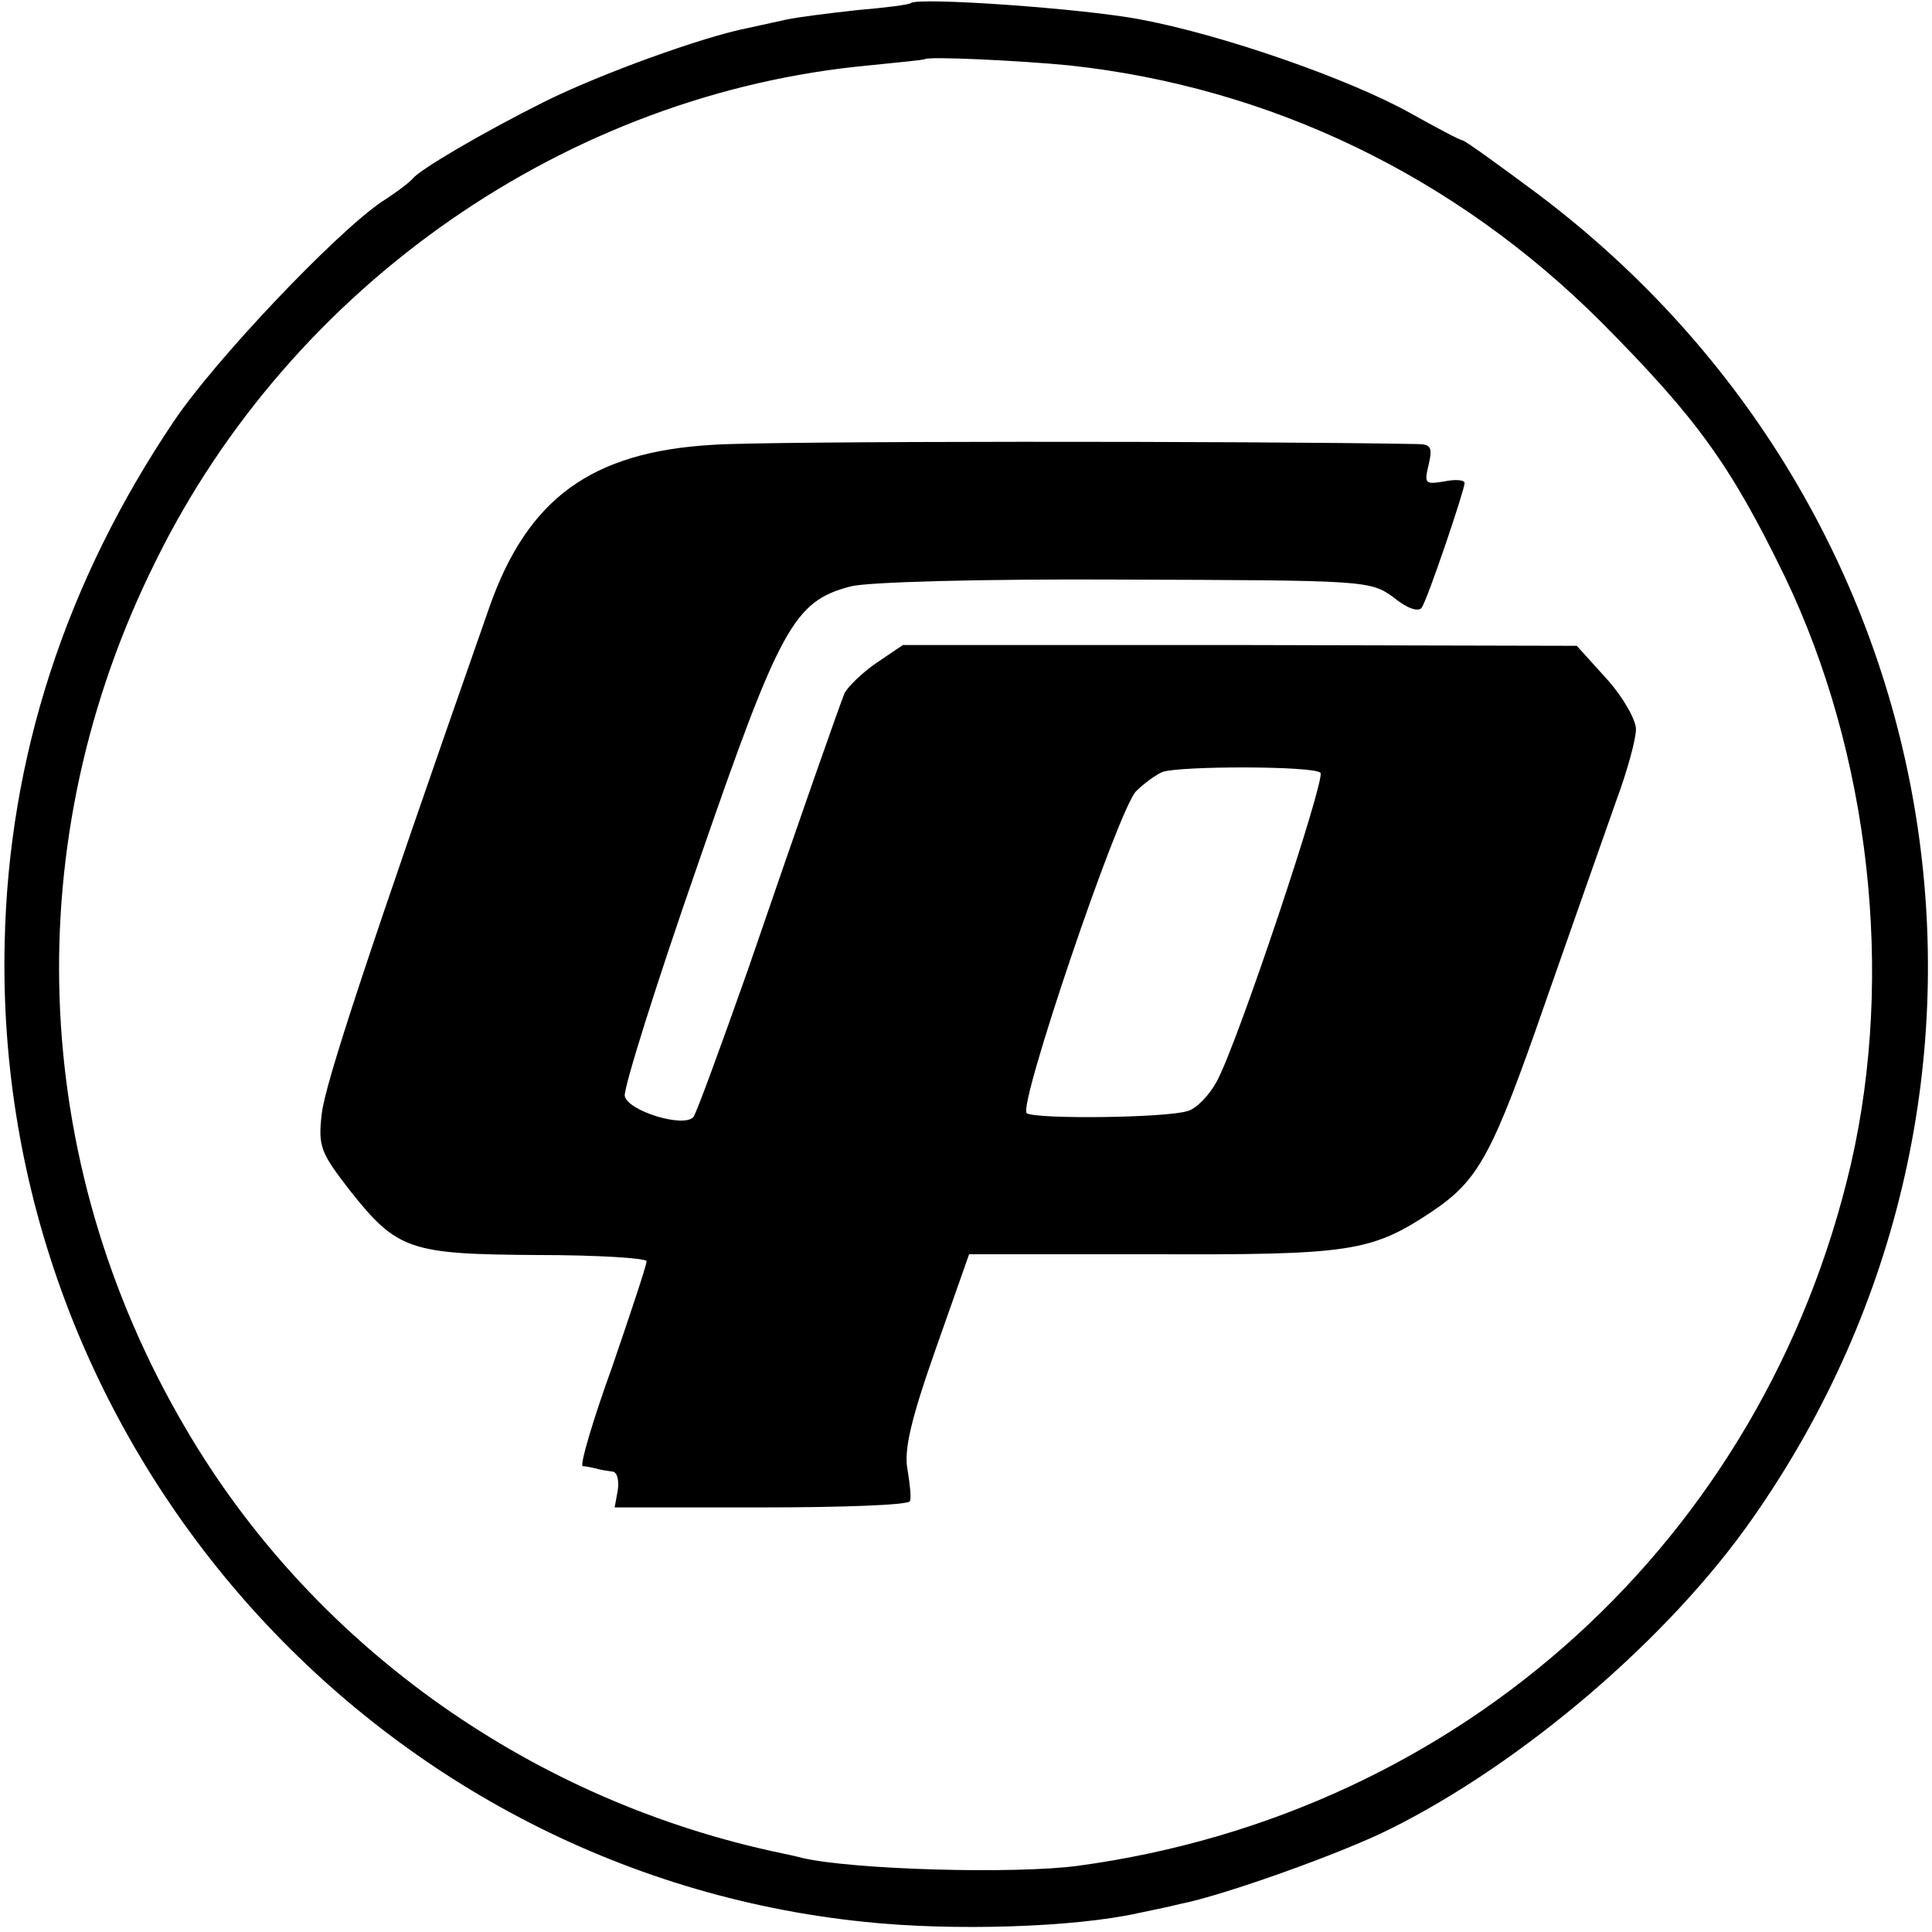
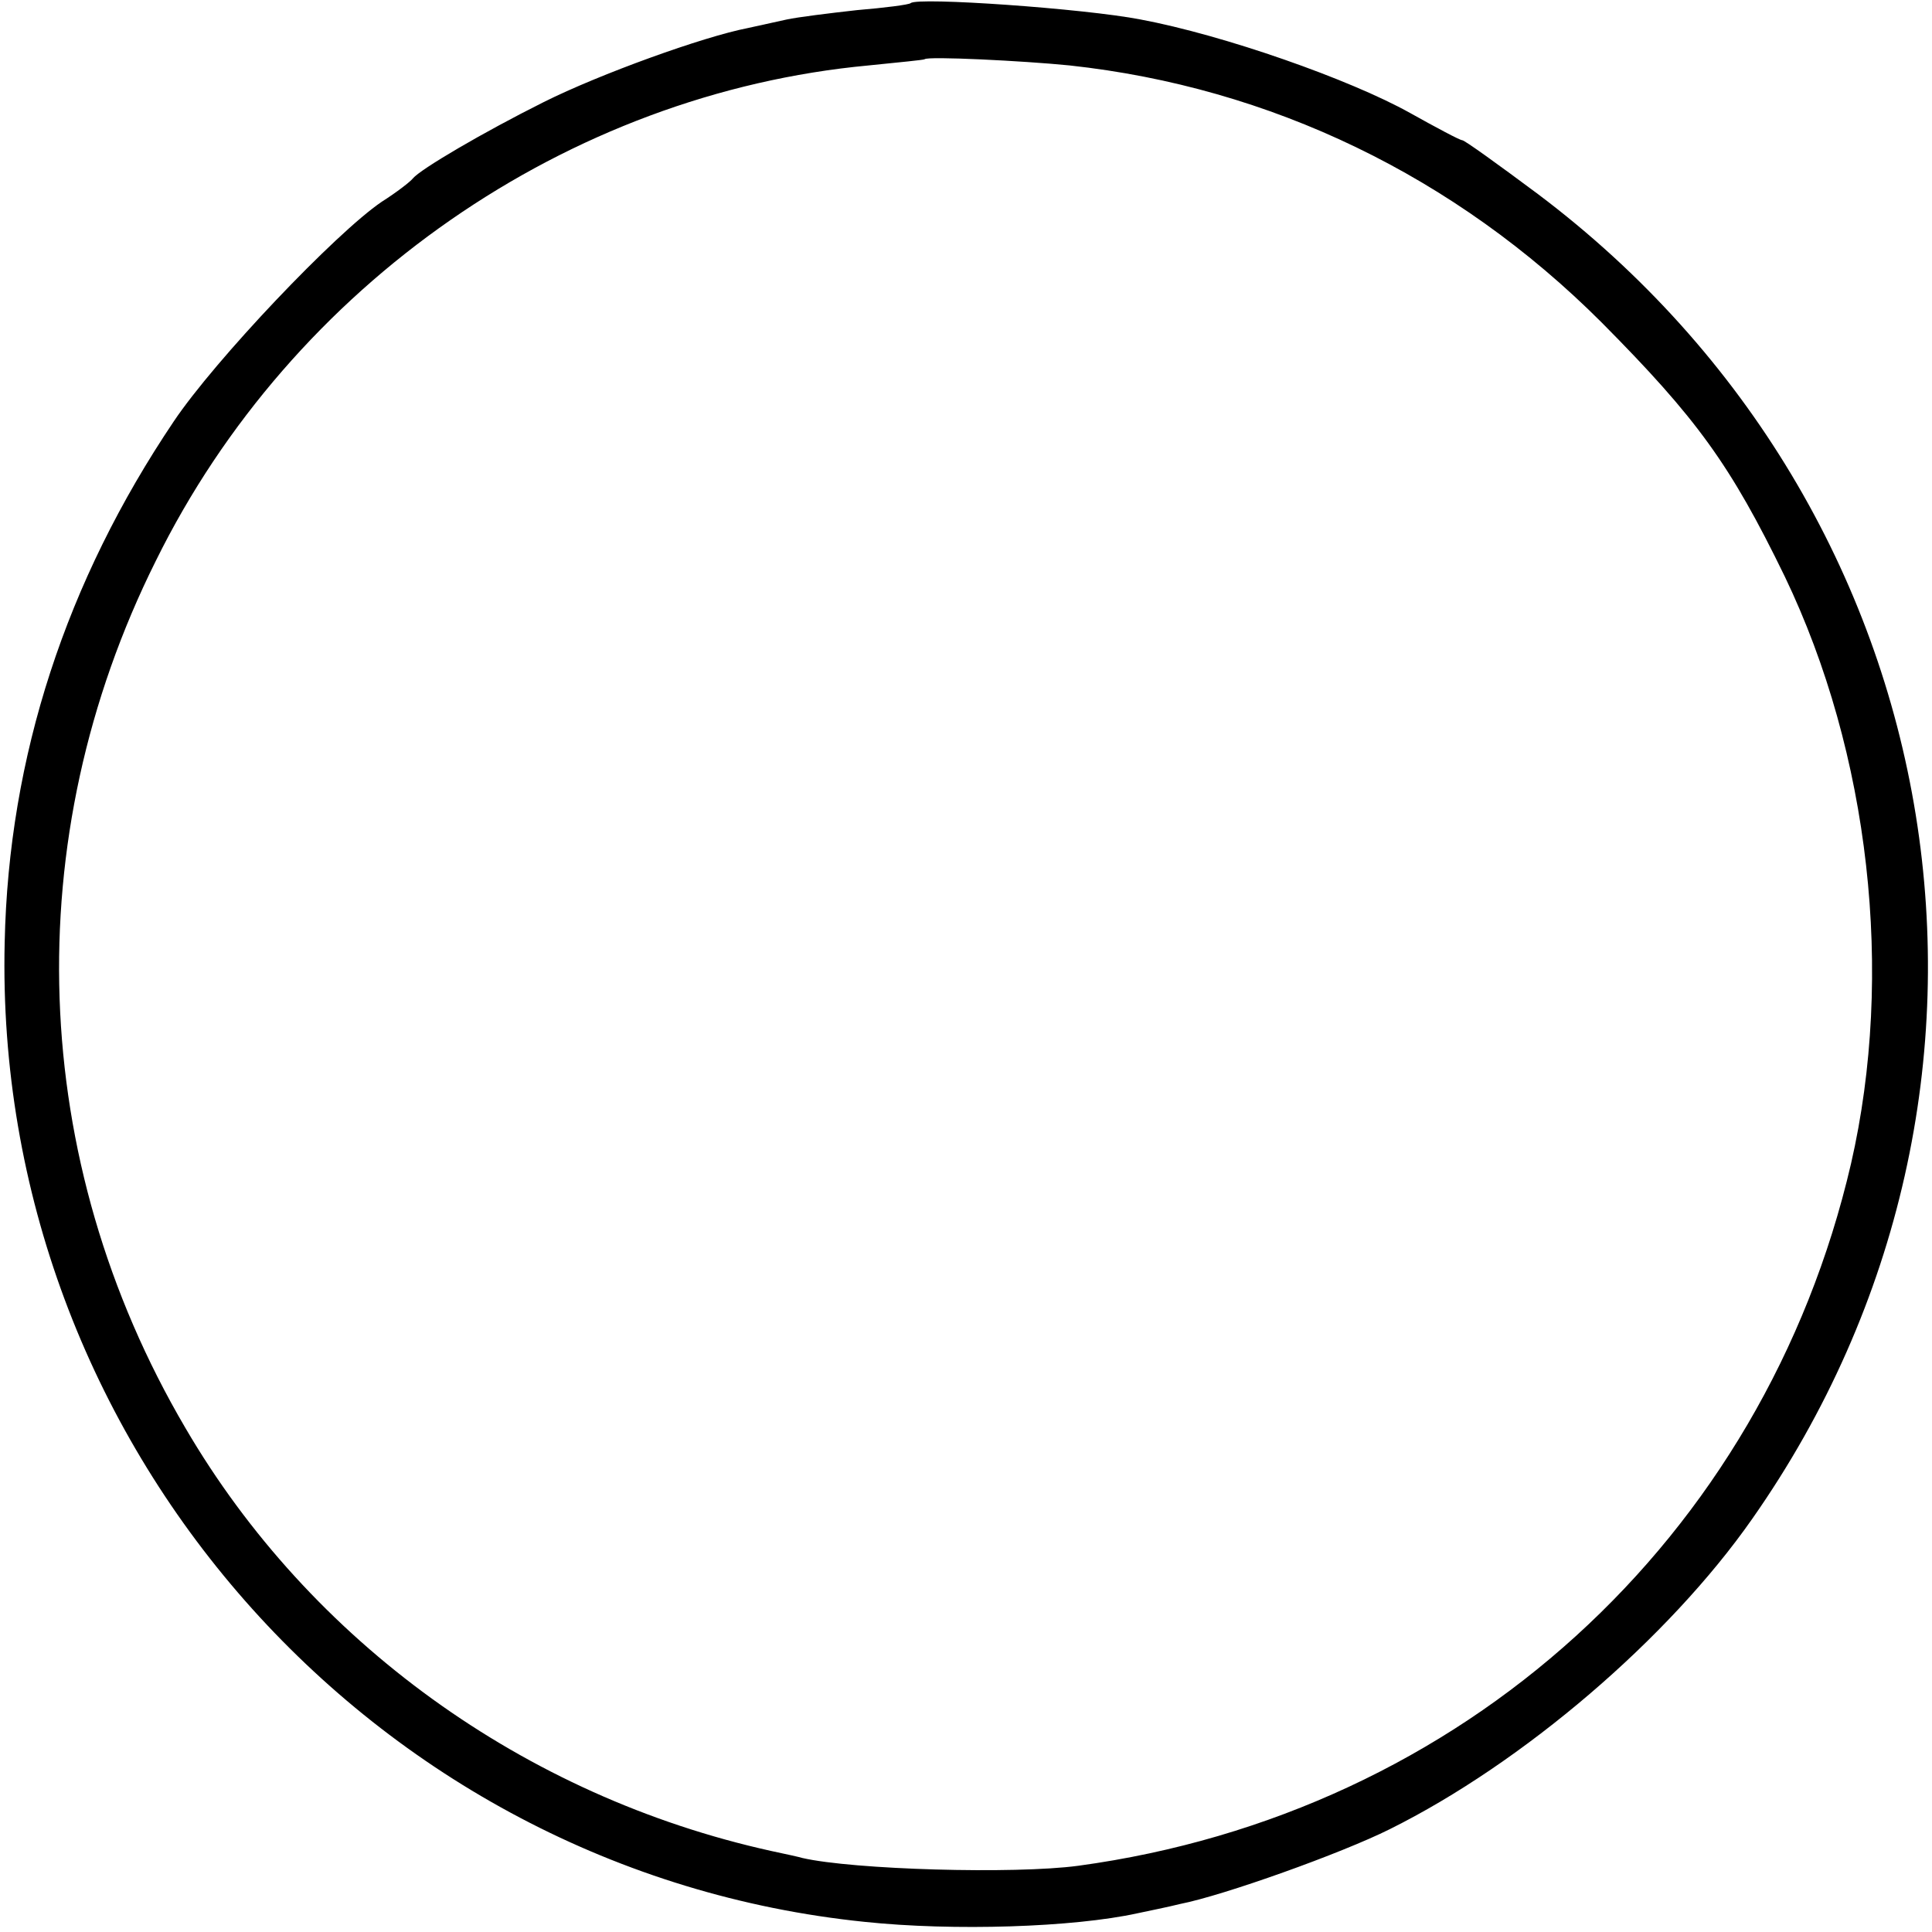
<svg xmlns="http://www.w3.org/2000/svg" version="1.0" width="248pt" height="248pt" viewBox="0 0 248 248" preserveAspectRatio="xMidYMid meet">
  <g transform="translate(0,248) scale(0.1,-0.1)" fill="#000000" stroke="none">
    <path d="M1169 2476 c-2 -2 -33 -6 -69 -9 -36 -4 -76 -9 -90 -12 -14 -3 -36 -8 -50 -11 -57 -11 -190 -59 -262 -95 -78 -39 -158 -86 -168 -98 -3 -4 -21 -18 -40 -30 -59 -40 -214 -203 -267 -282 -138 -205 -212 -430 -217 -669 -15 -641 469 -1192 1104 -1257 114 -12 268 -7 350 11 14 3 39 8 55 12 56 11 207 65 269 96 171 85 358 245 465 398 386 550 266 1294 -275 1701 -51 38 -94 69 -97 69 -3 0 -33 16 -67 35 -77 43 -239 100 -346 120 -72 14 -286 29 -295 21z m204 -80 c258 -28 495 -142 683 -330 122 -123 165 -182 235 -326 109 -227 141 -510 85 -754 -112 -482 -499 -834 -992 -901 -82 -11 -289 -5 -354 10 -3 1 -21 5 -40 9 -317 70 -592 269 -752 543 -202 344 -216 756 -38 1113 175 355 529 600 915 636 39 4 71 7 72 8 4 4 126 -2 186 -8z" />
-     <path d="M915 1909 c-156 -9 -238 -69 -287 -209 -157 -448 -211 -612 -215 -650 -5 -42 -1 -50 36 -98 61 -77 77 -82 241 -83 77 0 140 -4 140 -8 0 -5 -20 -65 -44 -135 -25 -69 -42 -127 -38 -128 4 0 12 -2 17 -3 6 -2 15 -3 21 -4 6 0 9 -11 7 -24 l-4 -22 188 0 c103 0 189 3 191 8 2 4 0 22 -3 40 -5 25 4 64 36 155 l43 122 235 0 c254 -1 281 3 358 54 61 41 78 71 148 273 36 103 77 219 90 256 14 38 25 78 25 91 0 12 -17 42 -38 65 l-38 42 -432 1 -433 0 -34 -23 c-19 -13 -37 -31 -41 -39 -9 -23 -55 -154 -124 -355 -35 -99 -66 -184 -70 -189 -13 -14 -84 8 -88 27 -2 9 40 143 94 298 105 304 123 337 195 356 19 6 173 10 351 9 311 -1 317 -1 347 -23 17 -14 32 -19 36 -13 8 12 55 151 55 160 0 4 -12 5 -26 2 -25 -4 -26 -3 -20 22 5 22 3 26 -16 26 -215 4 -836 4 -903 -1z m780 -421 c7 -7 -105 -344 -133 -396 -9 -17 -26 -35 -37 -38 -26 -9 -194 -11 -207 -3 -12 8 116 386 140 413 10 10 25 21 34 25 22 8 195 8 203 -1z" />
  </g>
</svg>